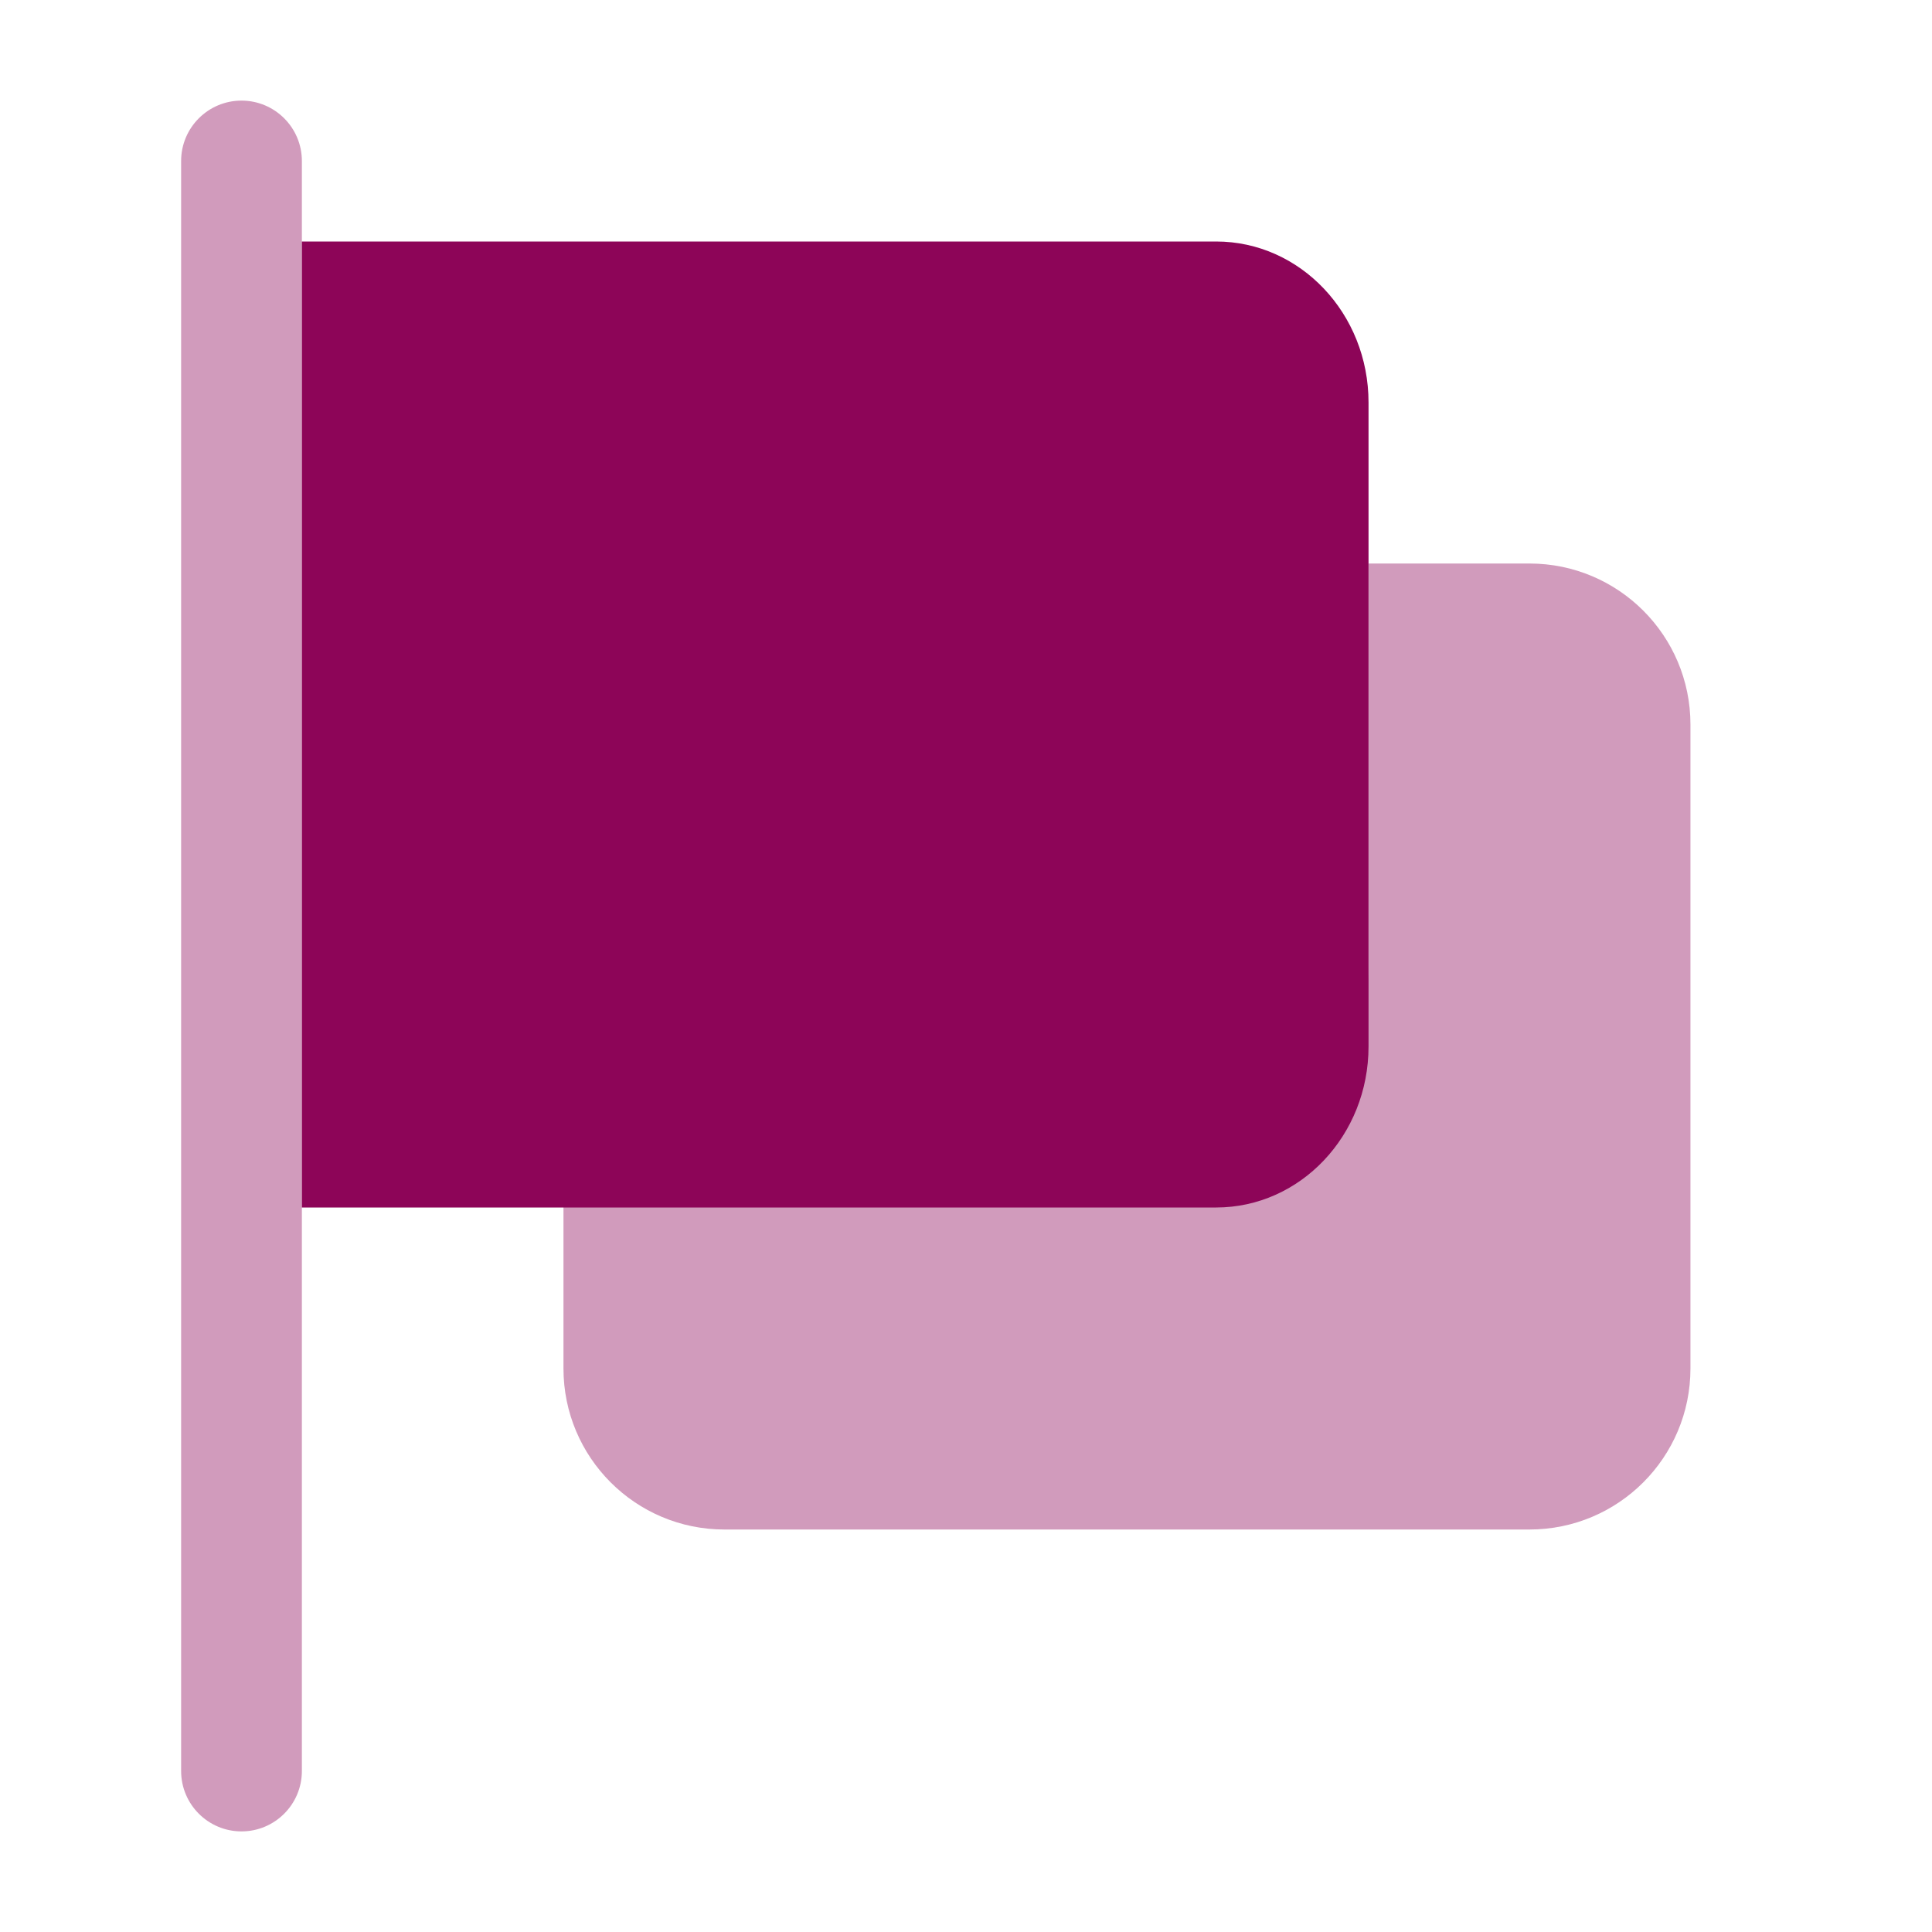
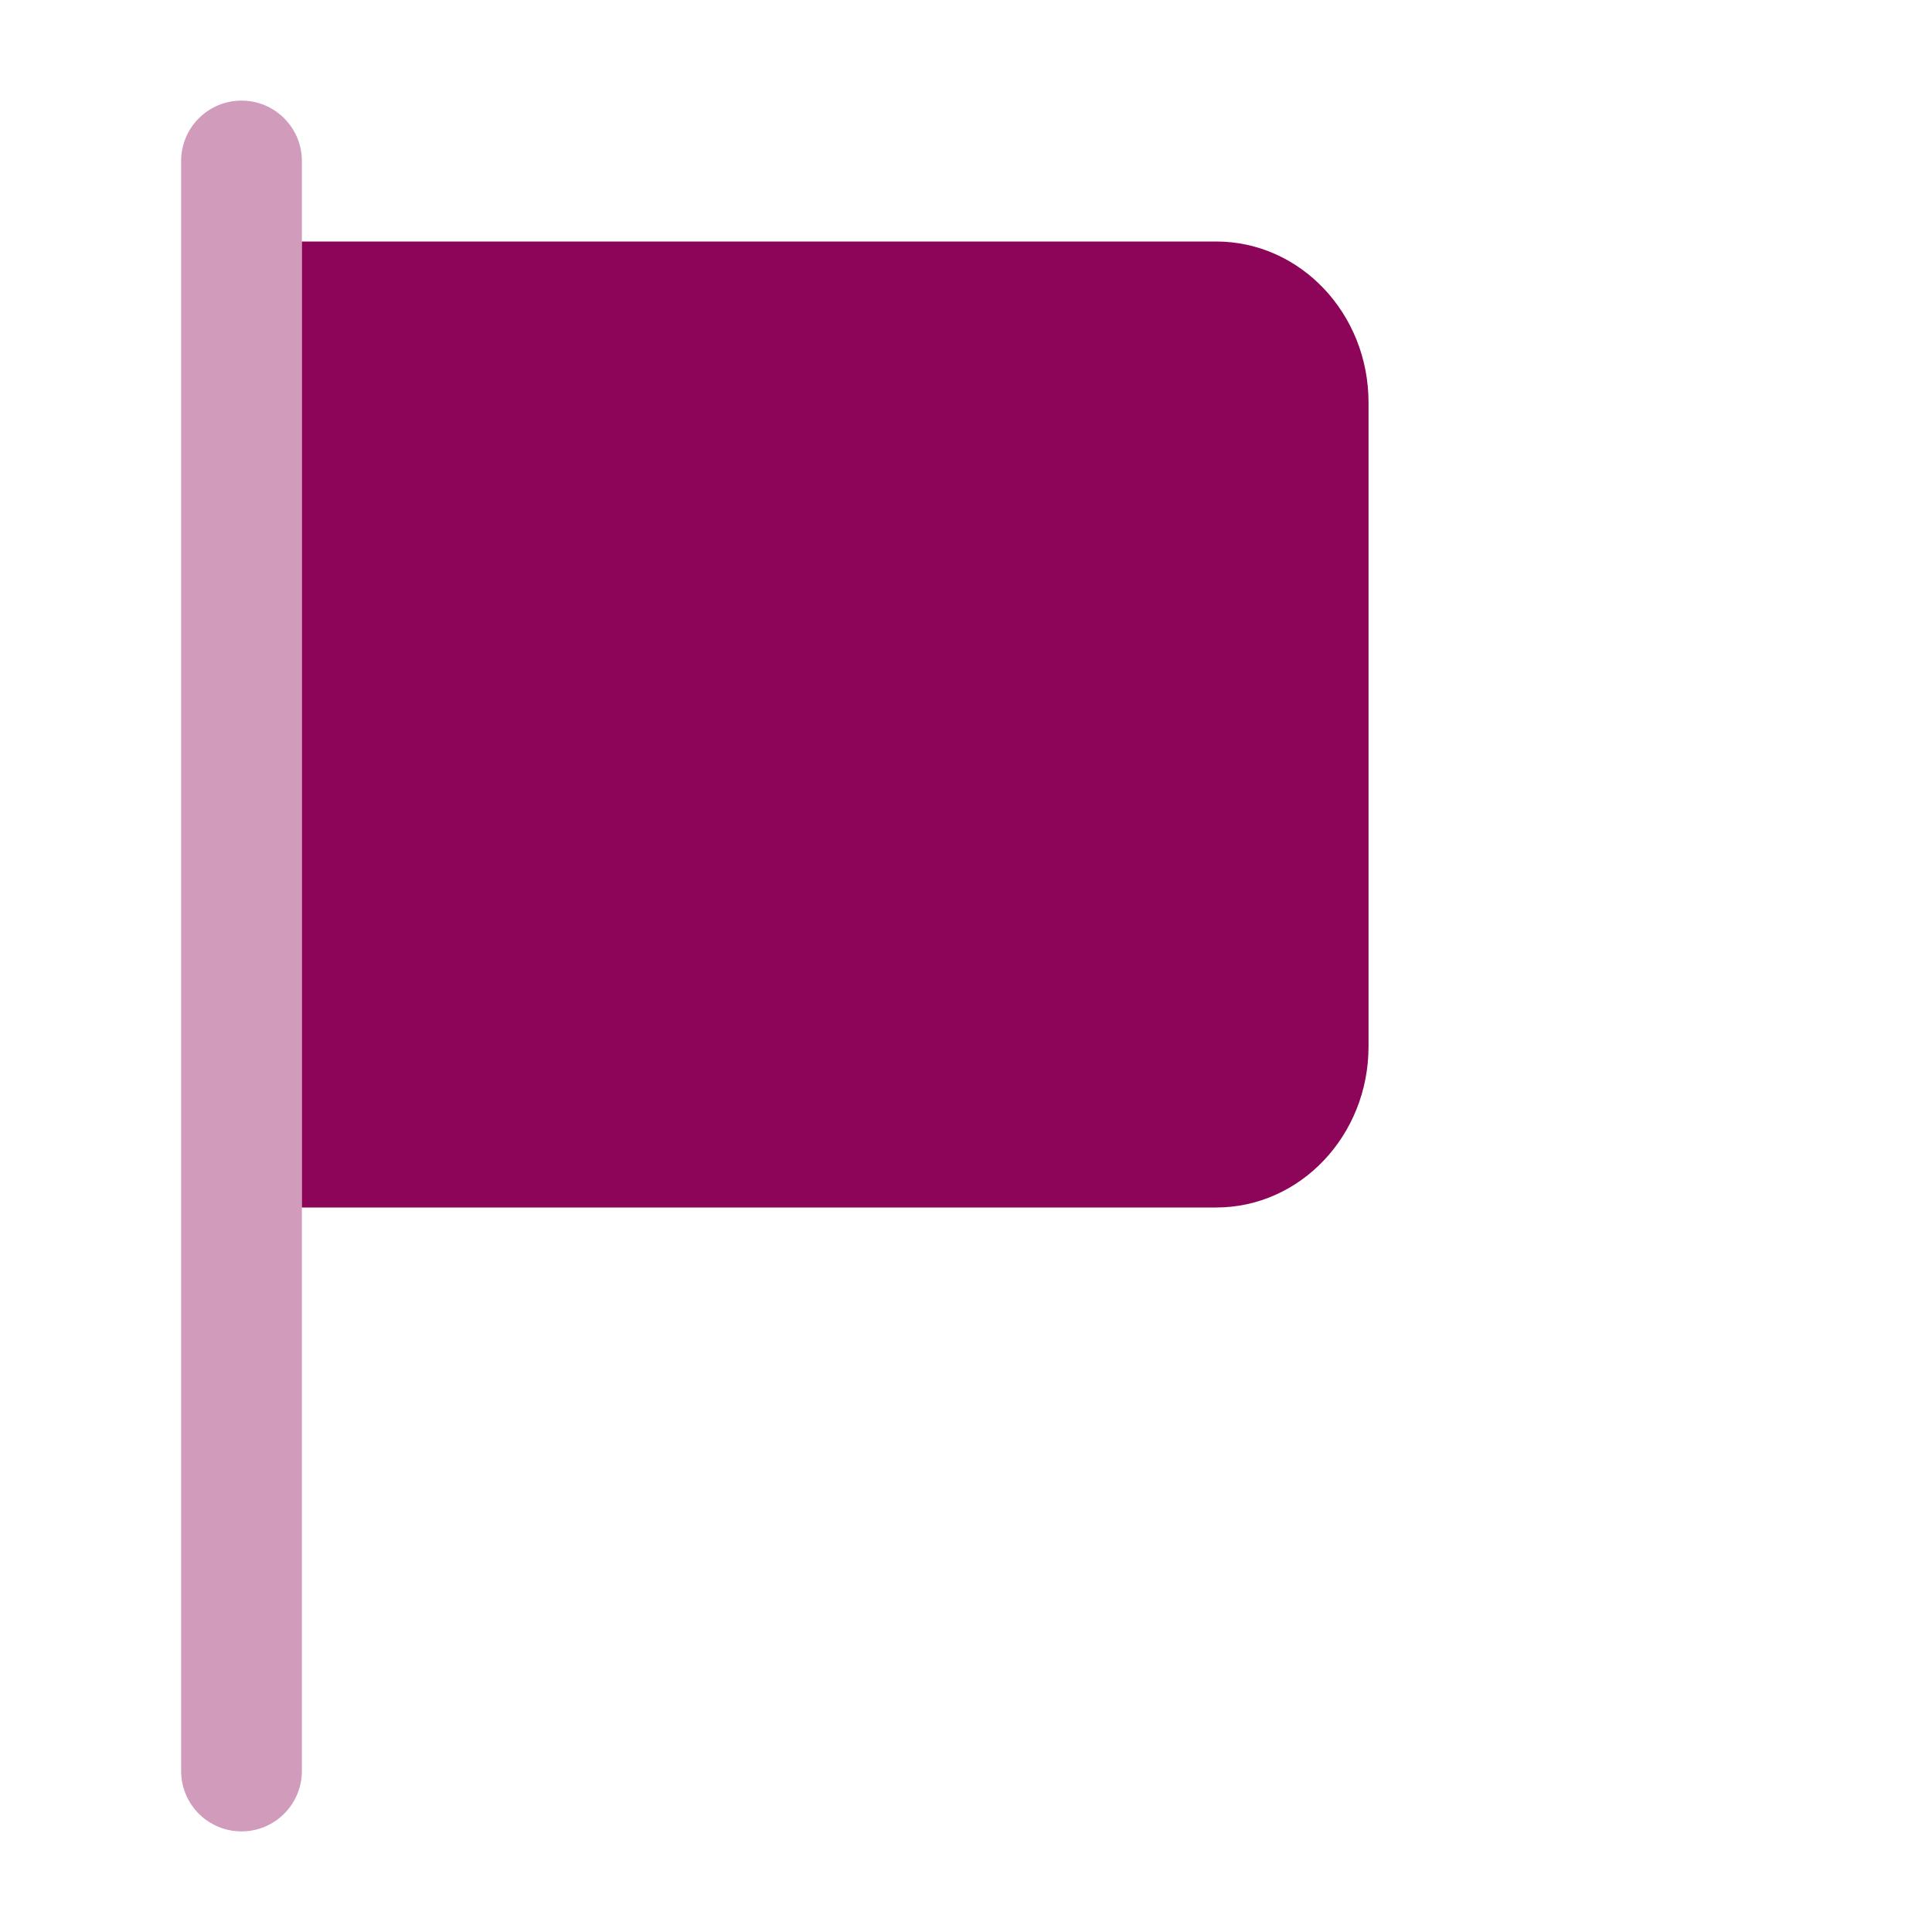
<svg xmlns="http://www.w3.org/2000/svg" width="40" height="40" viewBox="0 0 40 40" fill="none">
  <g opacity="0.4">
-     <path d="M28.333 20C28.333 21.841 26.84 23.333 24.999 23.333H11.666V28.333C11.666 30.174 13.158 31.667 14.999 31.667H31.666C33.507 31.667 34.999 30.174 34.999 28.333V15C34.999 13.159 33.507 11.667 31.666 11.667H28.333V20Z" fill="#8D0558" />
-   </g>
+     </g>
  <path d="M6.25 25H25.179C26.921 25 28.334 23.508 28.334 21.667V8.333C28.334 6.492 26.921 5 25.179 5H6.25V25Z" fill="#8D0558" />
  <path opacity="0.4" fill-rule="evenodd" clip-rule="evenodd" d="M5 2.083C5.69 2.083 6.25 2.643 6.25 3.333V36.667C6.25 37.357 5.69 37.917 5 37.917C4.31 37.917 3.75 37.357 3.75 36.667V3.333C3.75 2.643 4.31 2.083 5 2.083Z" fill="#8D0558" />
</svg>